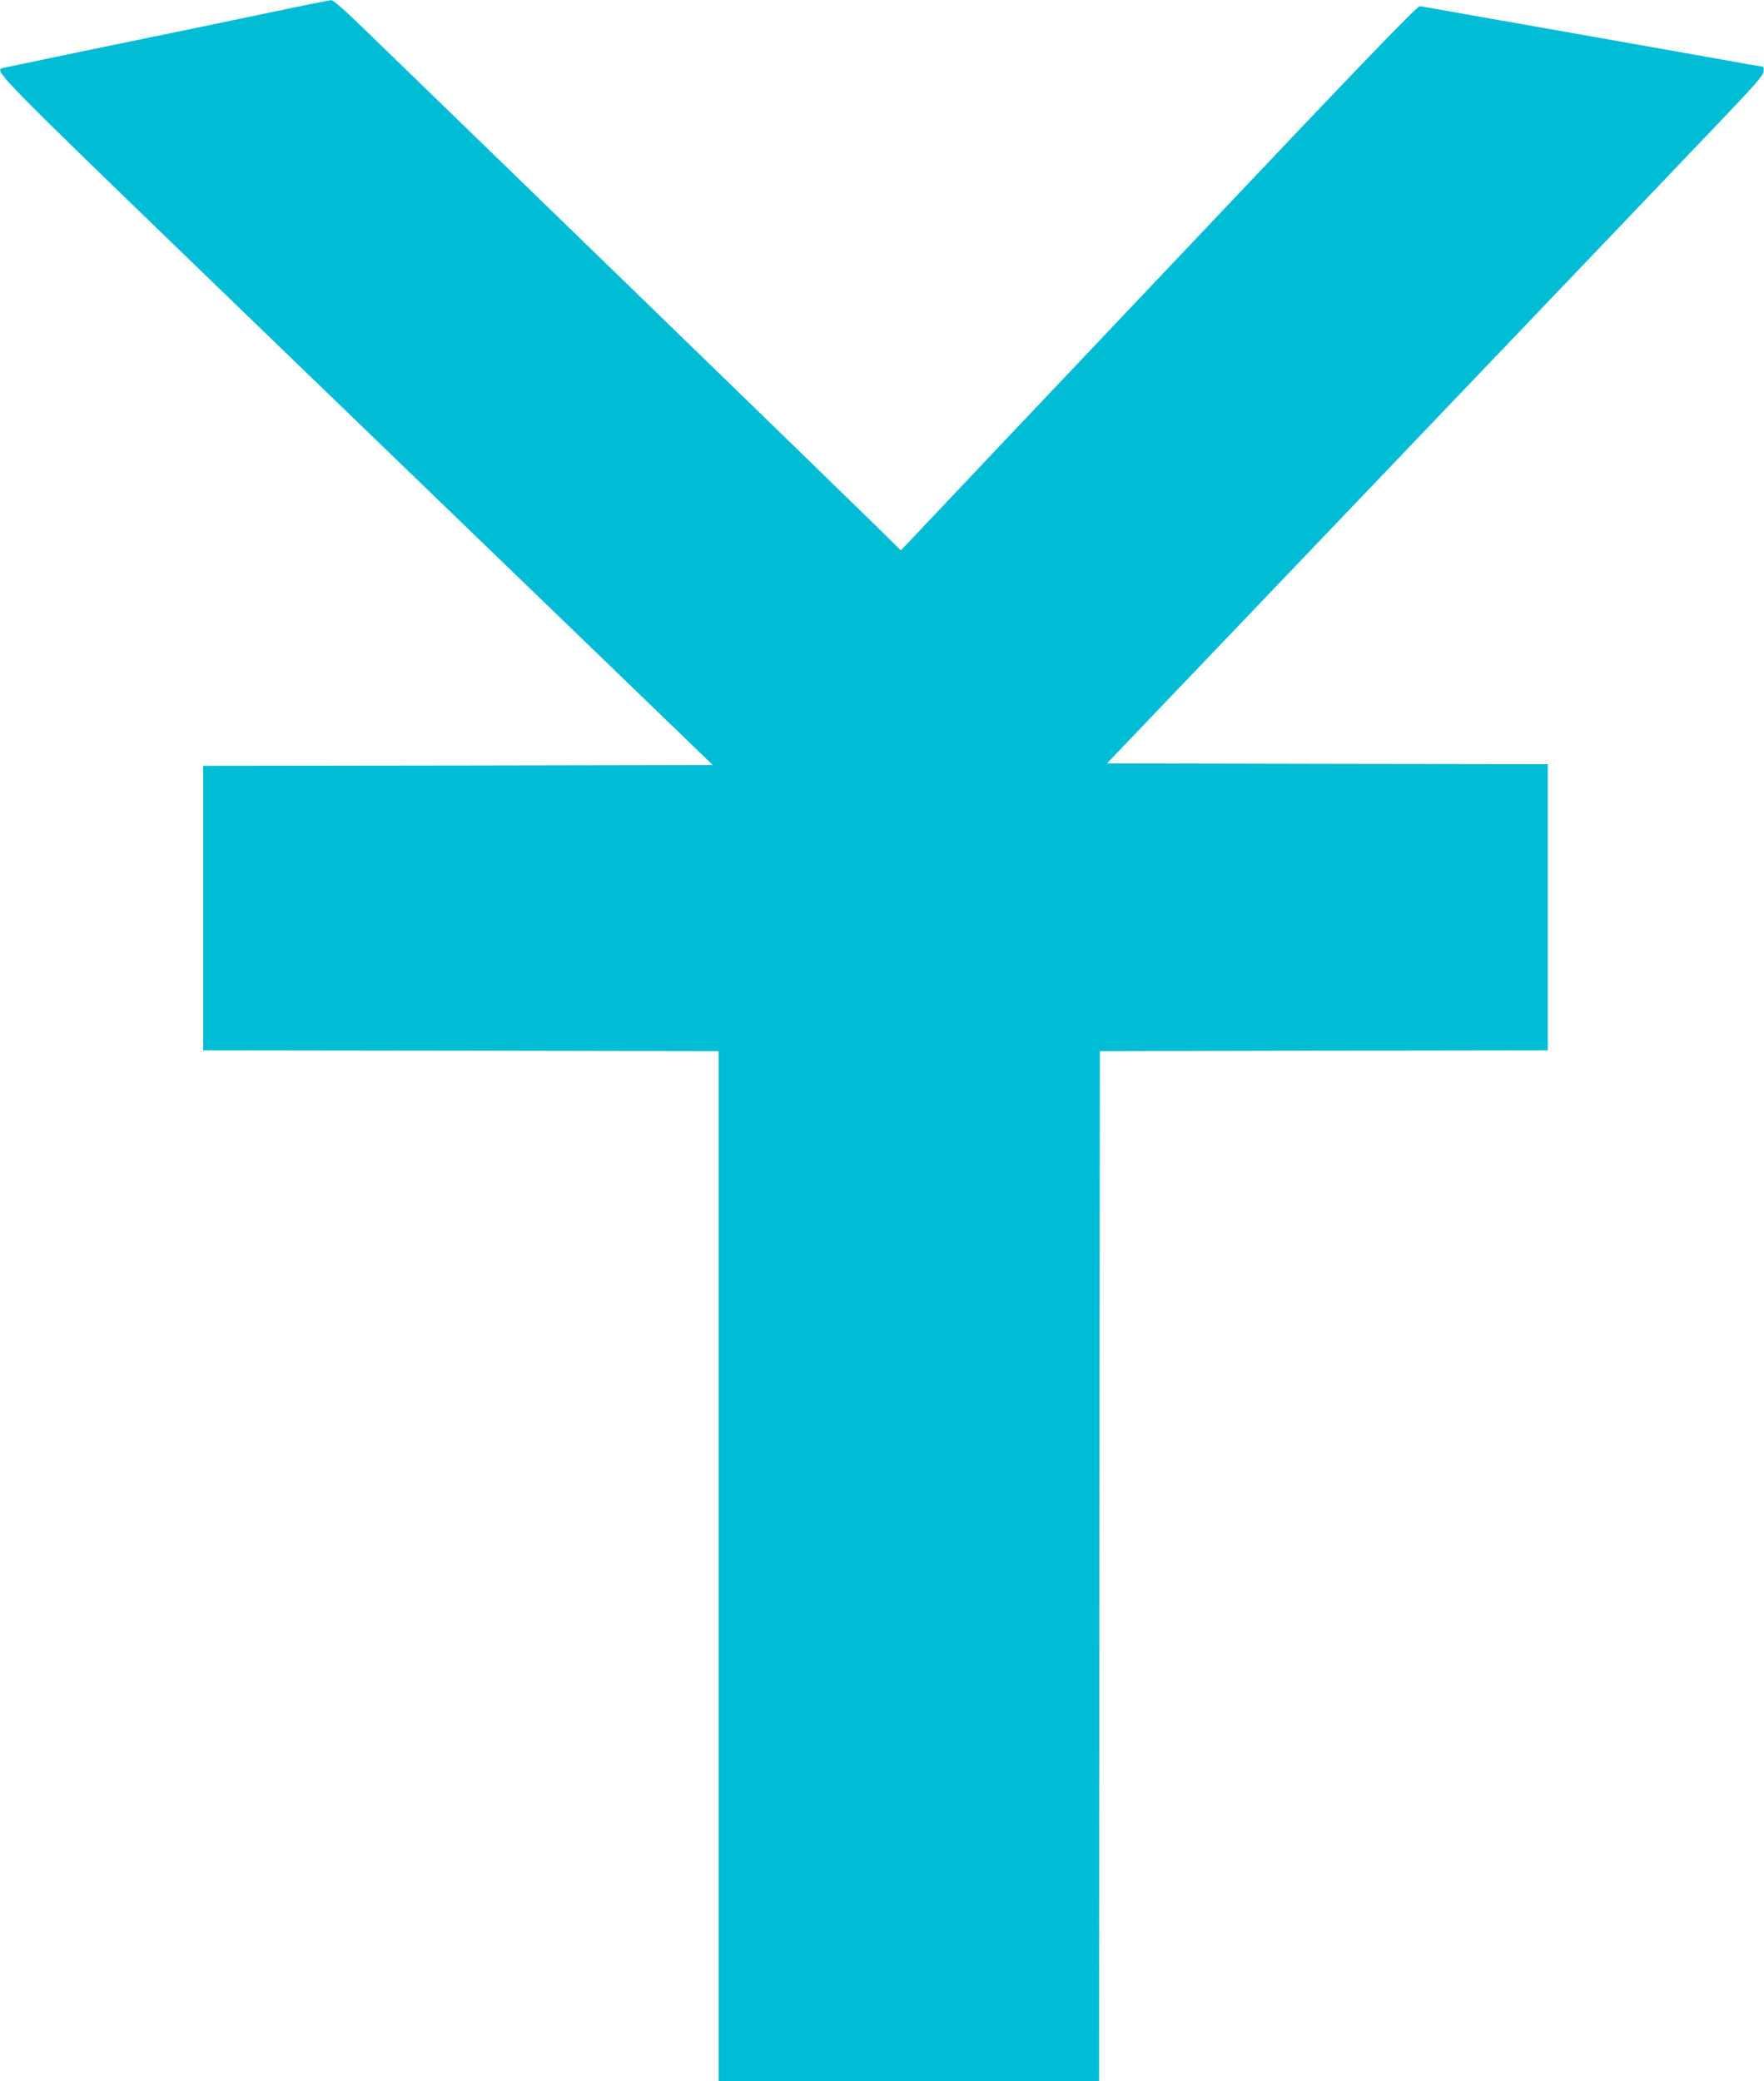
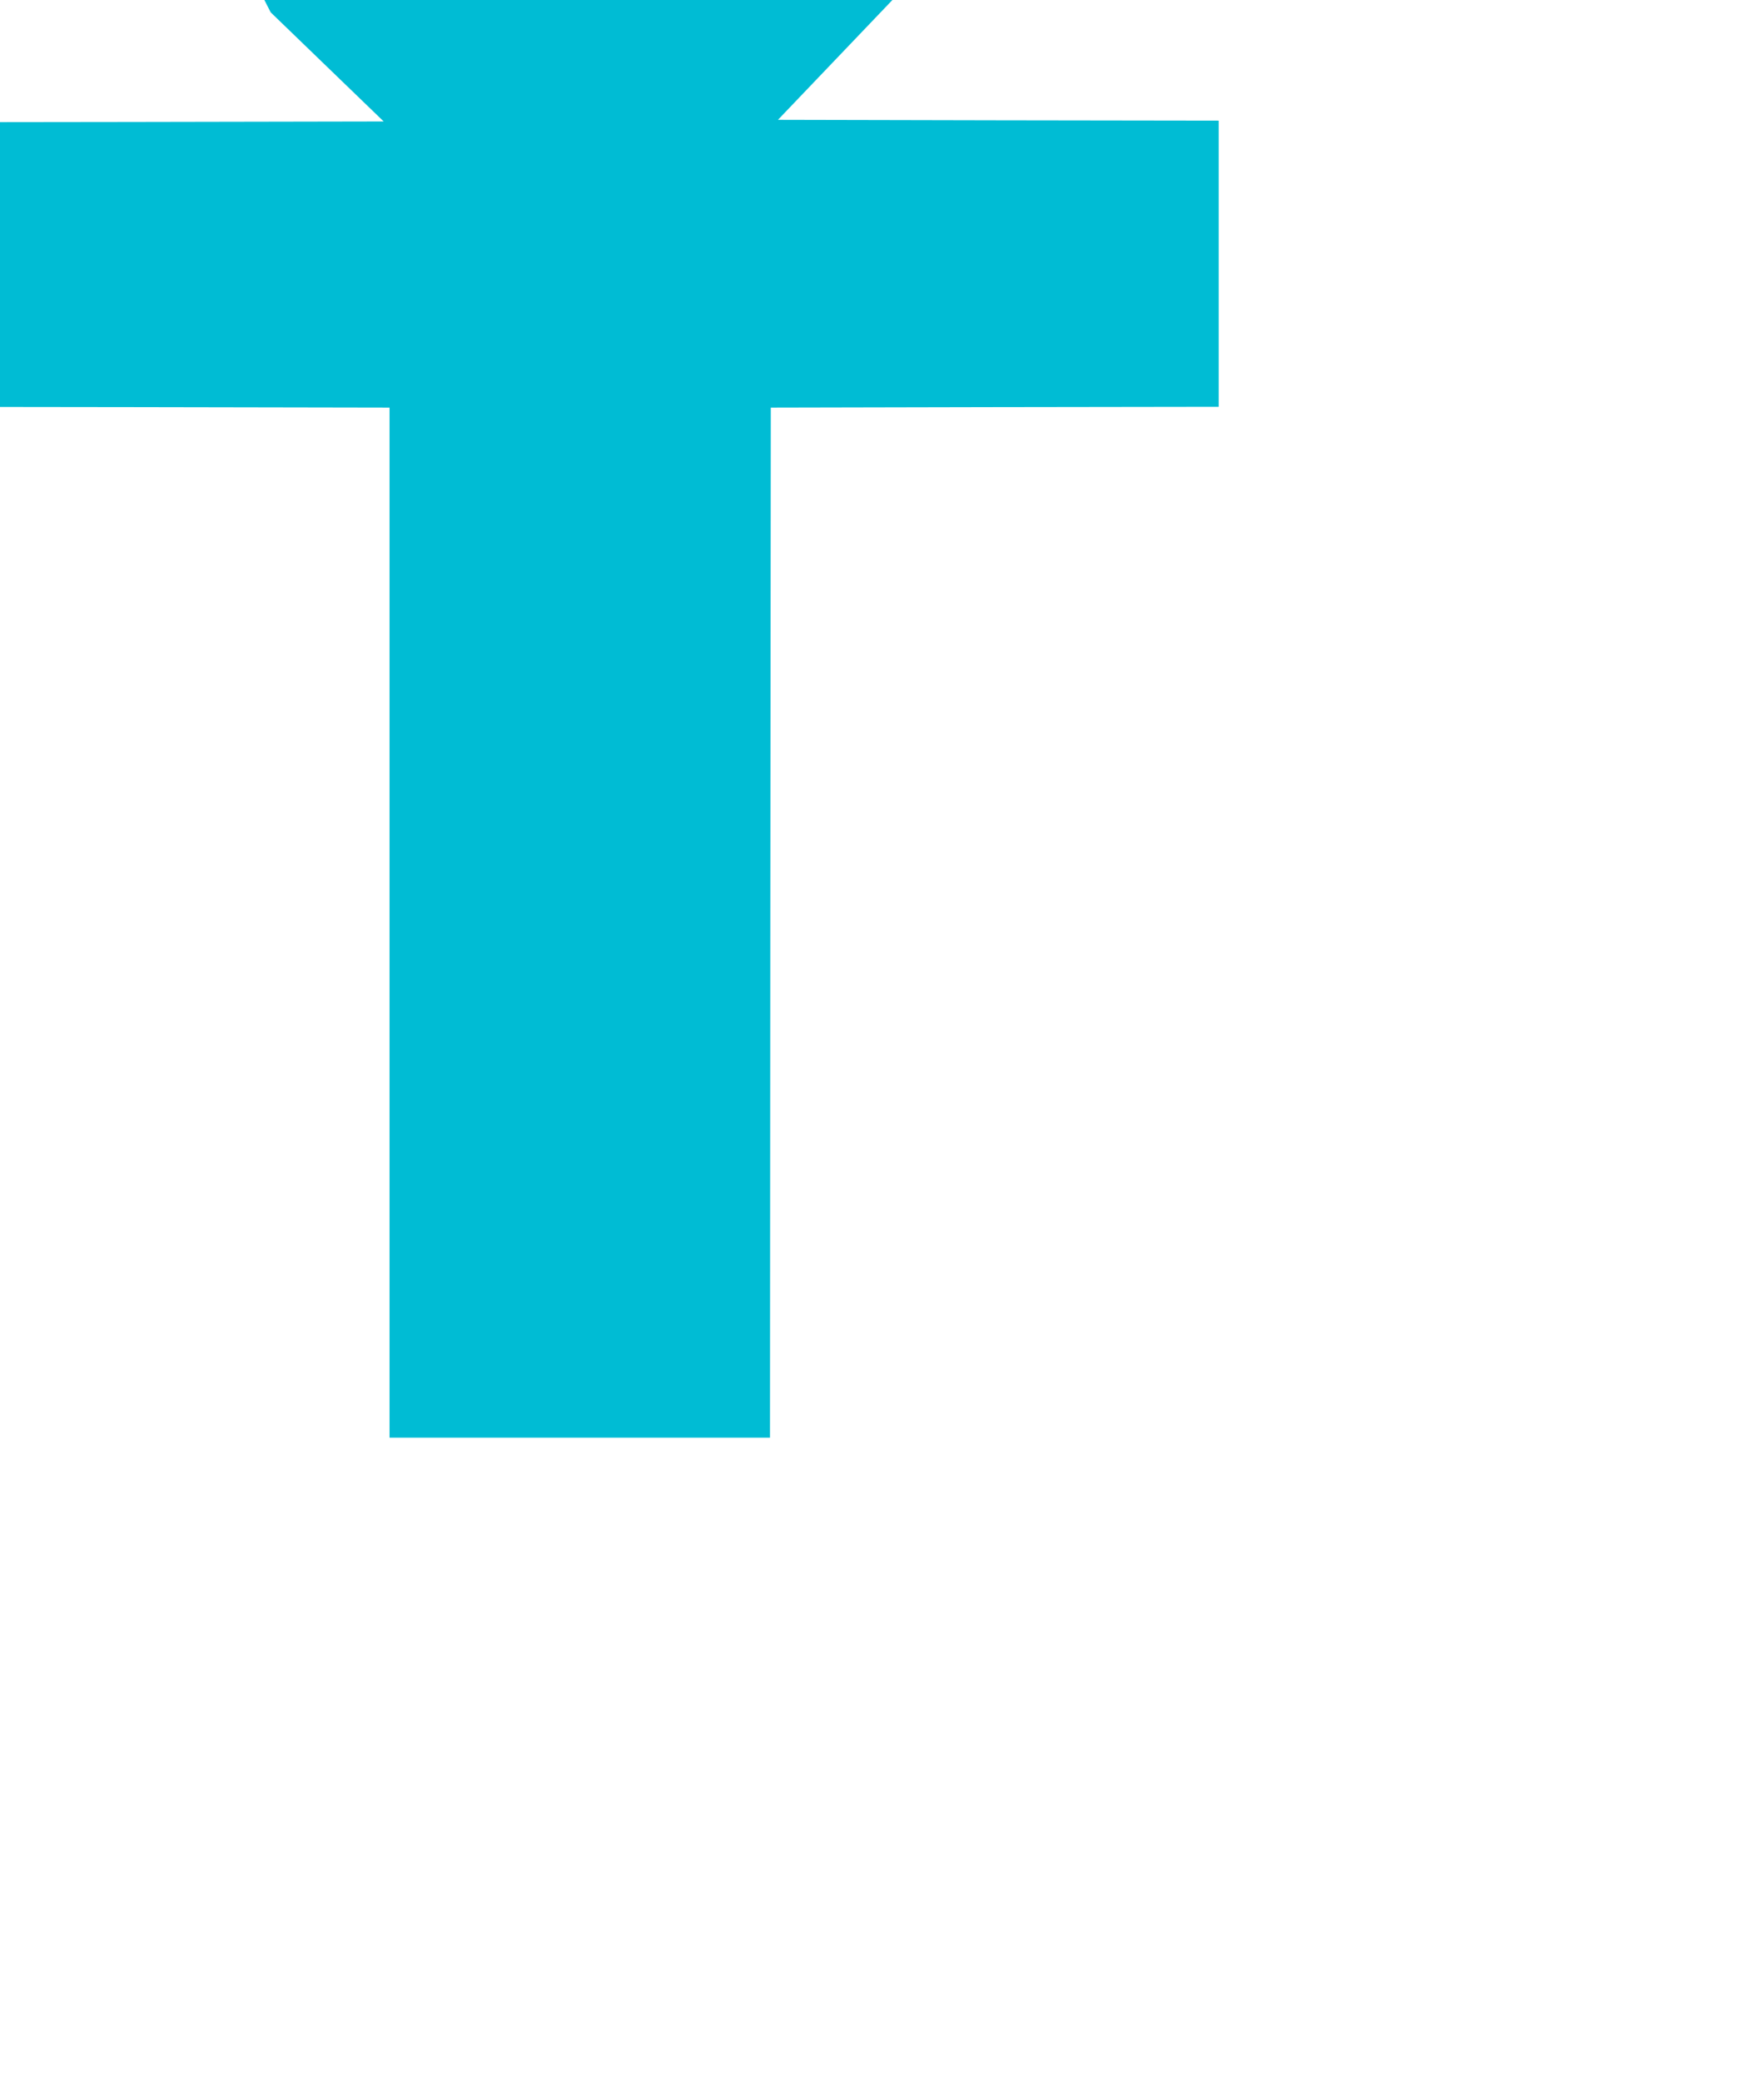
<svg xmlns="http://www.w3.org/2000/svg" version="1.0" width="1085pt" height="1280pt" viewBox="0 0 1085 1280" preserveAspectRatio="xMidYMid meet">
  <g transform="translate(0,1280) scale(0.1,-0.1)" fill="#00bcd4" stroke="none">
-     <path d="M1665 12724 c-464 -97 -556 -116 -1130 -234 -269 -56 -500 -104 -513 -107 -64 -16 -80 1 1478 -1504 822 -793 1807 -1745 2189 -2113 l695 -671 -1567 -3 -1567 -2 0 -875 0 -875 1585 -2 1585 -3 0 -3167 0 -3168 1170 0 1170 0 2 3168 3 3167 1378 3 1377 2 0 880 0 880 -1355 2 -1356 3 1772 1855 c975 1020 1883 1971 2018 2113 192 201 247 264 249 287 2 17 -1 30 -6 30 -5 0 -121 20 -258 45 -429 76 -1817 322 -1850 327 -17 2 -325 -317 -1485 -1543 -805 -850 -1519 -1603 -1586 -1675 l-122 -129 -148 146 c-81 80 -762 741 -1513 1470 -751 728 -1468 1424 -1594 1546 -160 156 -235 223 -250 222 -11 -1 -178 -34 -371 -75z" />
+     <path d="M1665 12724 l695 -671 -1567 -3 -1567 -2 0 -875 0 -875 1585 -2 1585 -3 0 -3167 0 -3168 1170 0 1170 0 2 3168 3 3167 1378 3 1377 2 0 880 0 880 -1355 2 -1356 3 1772 1855 c975 1020 1883 1971 2018 2113 192 201 247 264 249 287 2 17 -1 30 -6 30 -5 0 -121 20 -258 45 -429 76 -1817 322 -1850 327 -17 2 -325 -317 -1485 -1543 -805 -850 -1519 -1603 -1586 -1675 l-122 -129 -148 146 c-81 80 -762 741 -1513 1470 -751 728 -1468 1424 -1594 1546 -160 156 -235 223 -250 222 -11 -1 -178 -34 -371 -75z" />
  </g>
</svg>